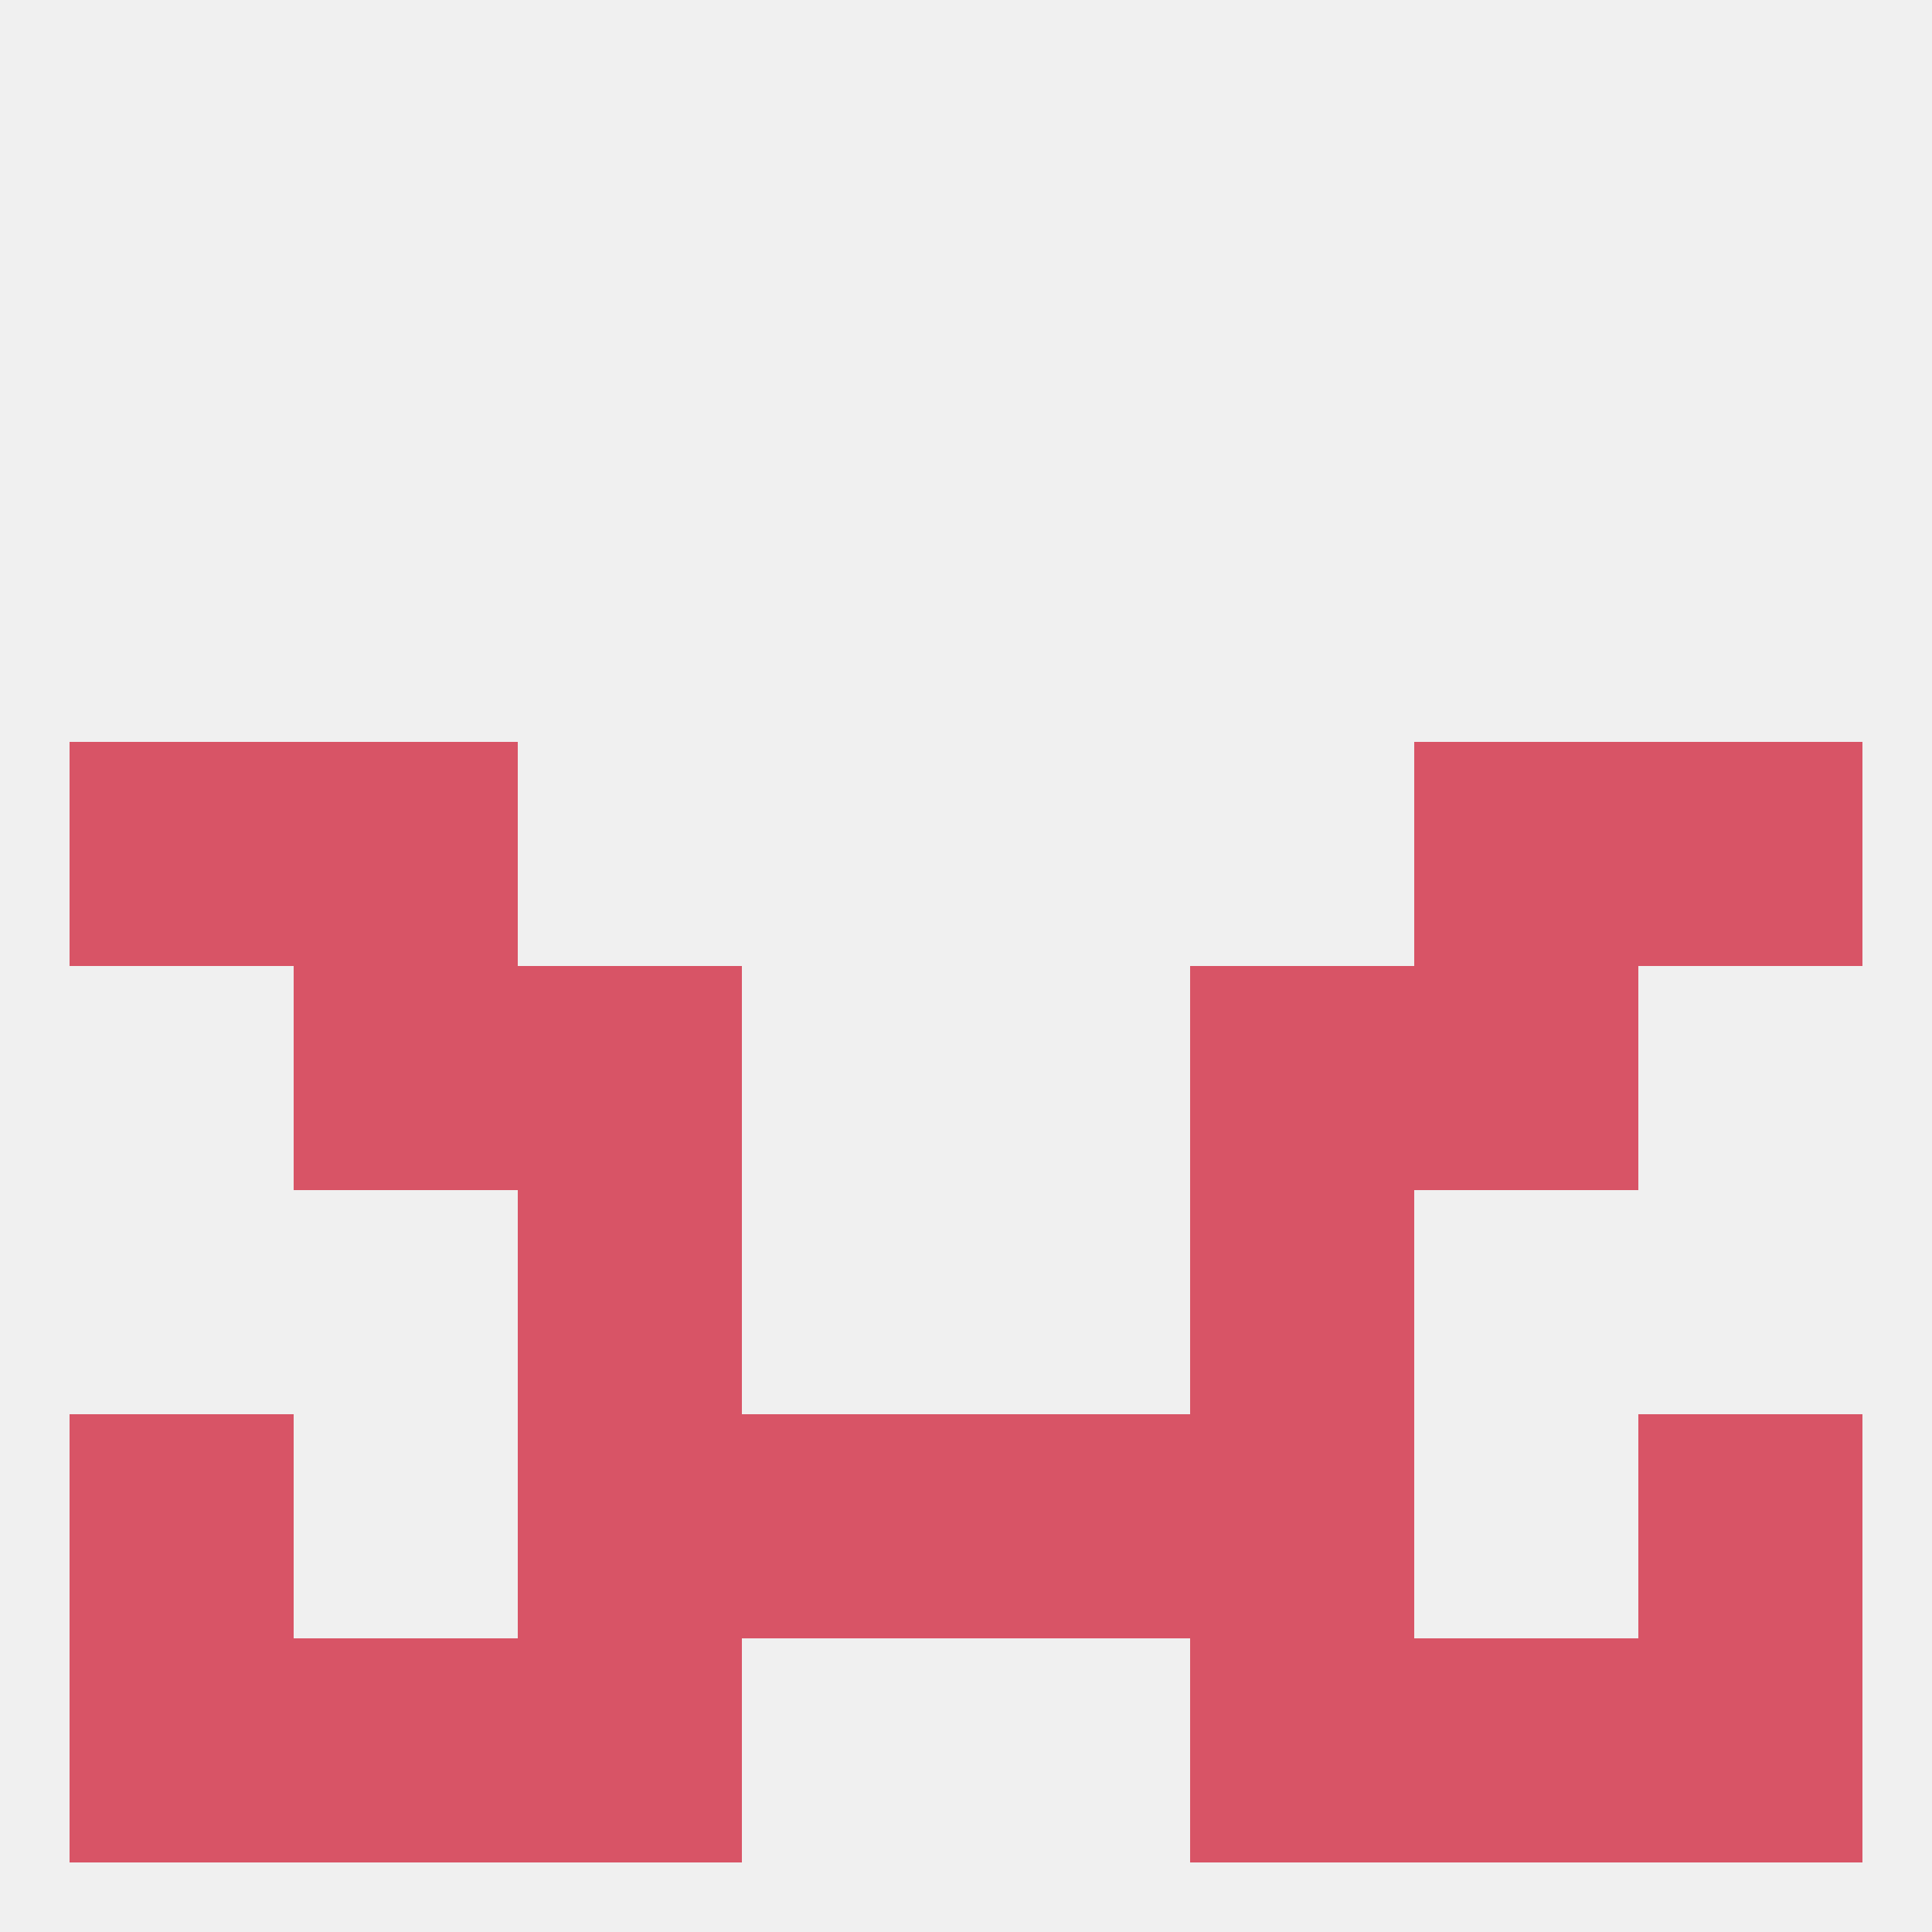
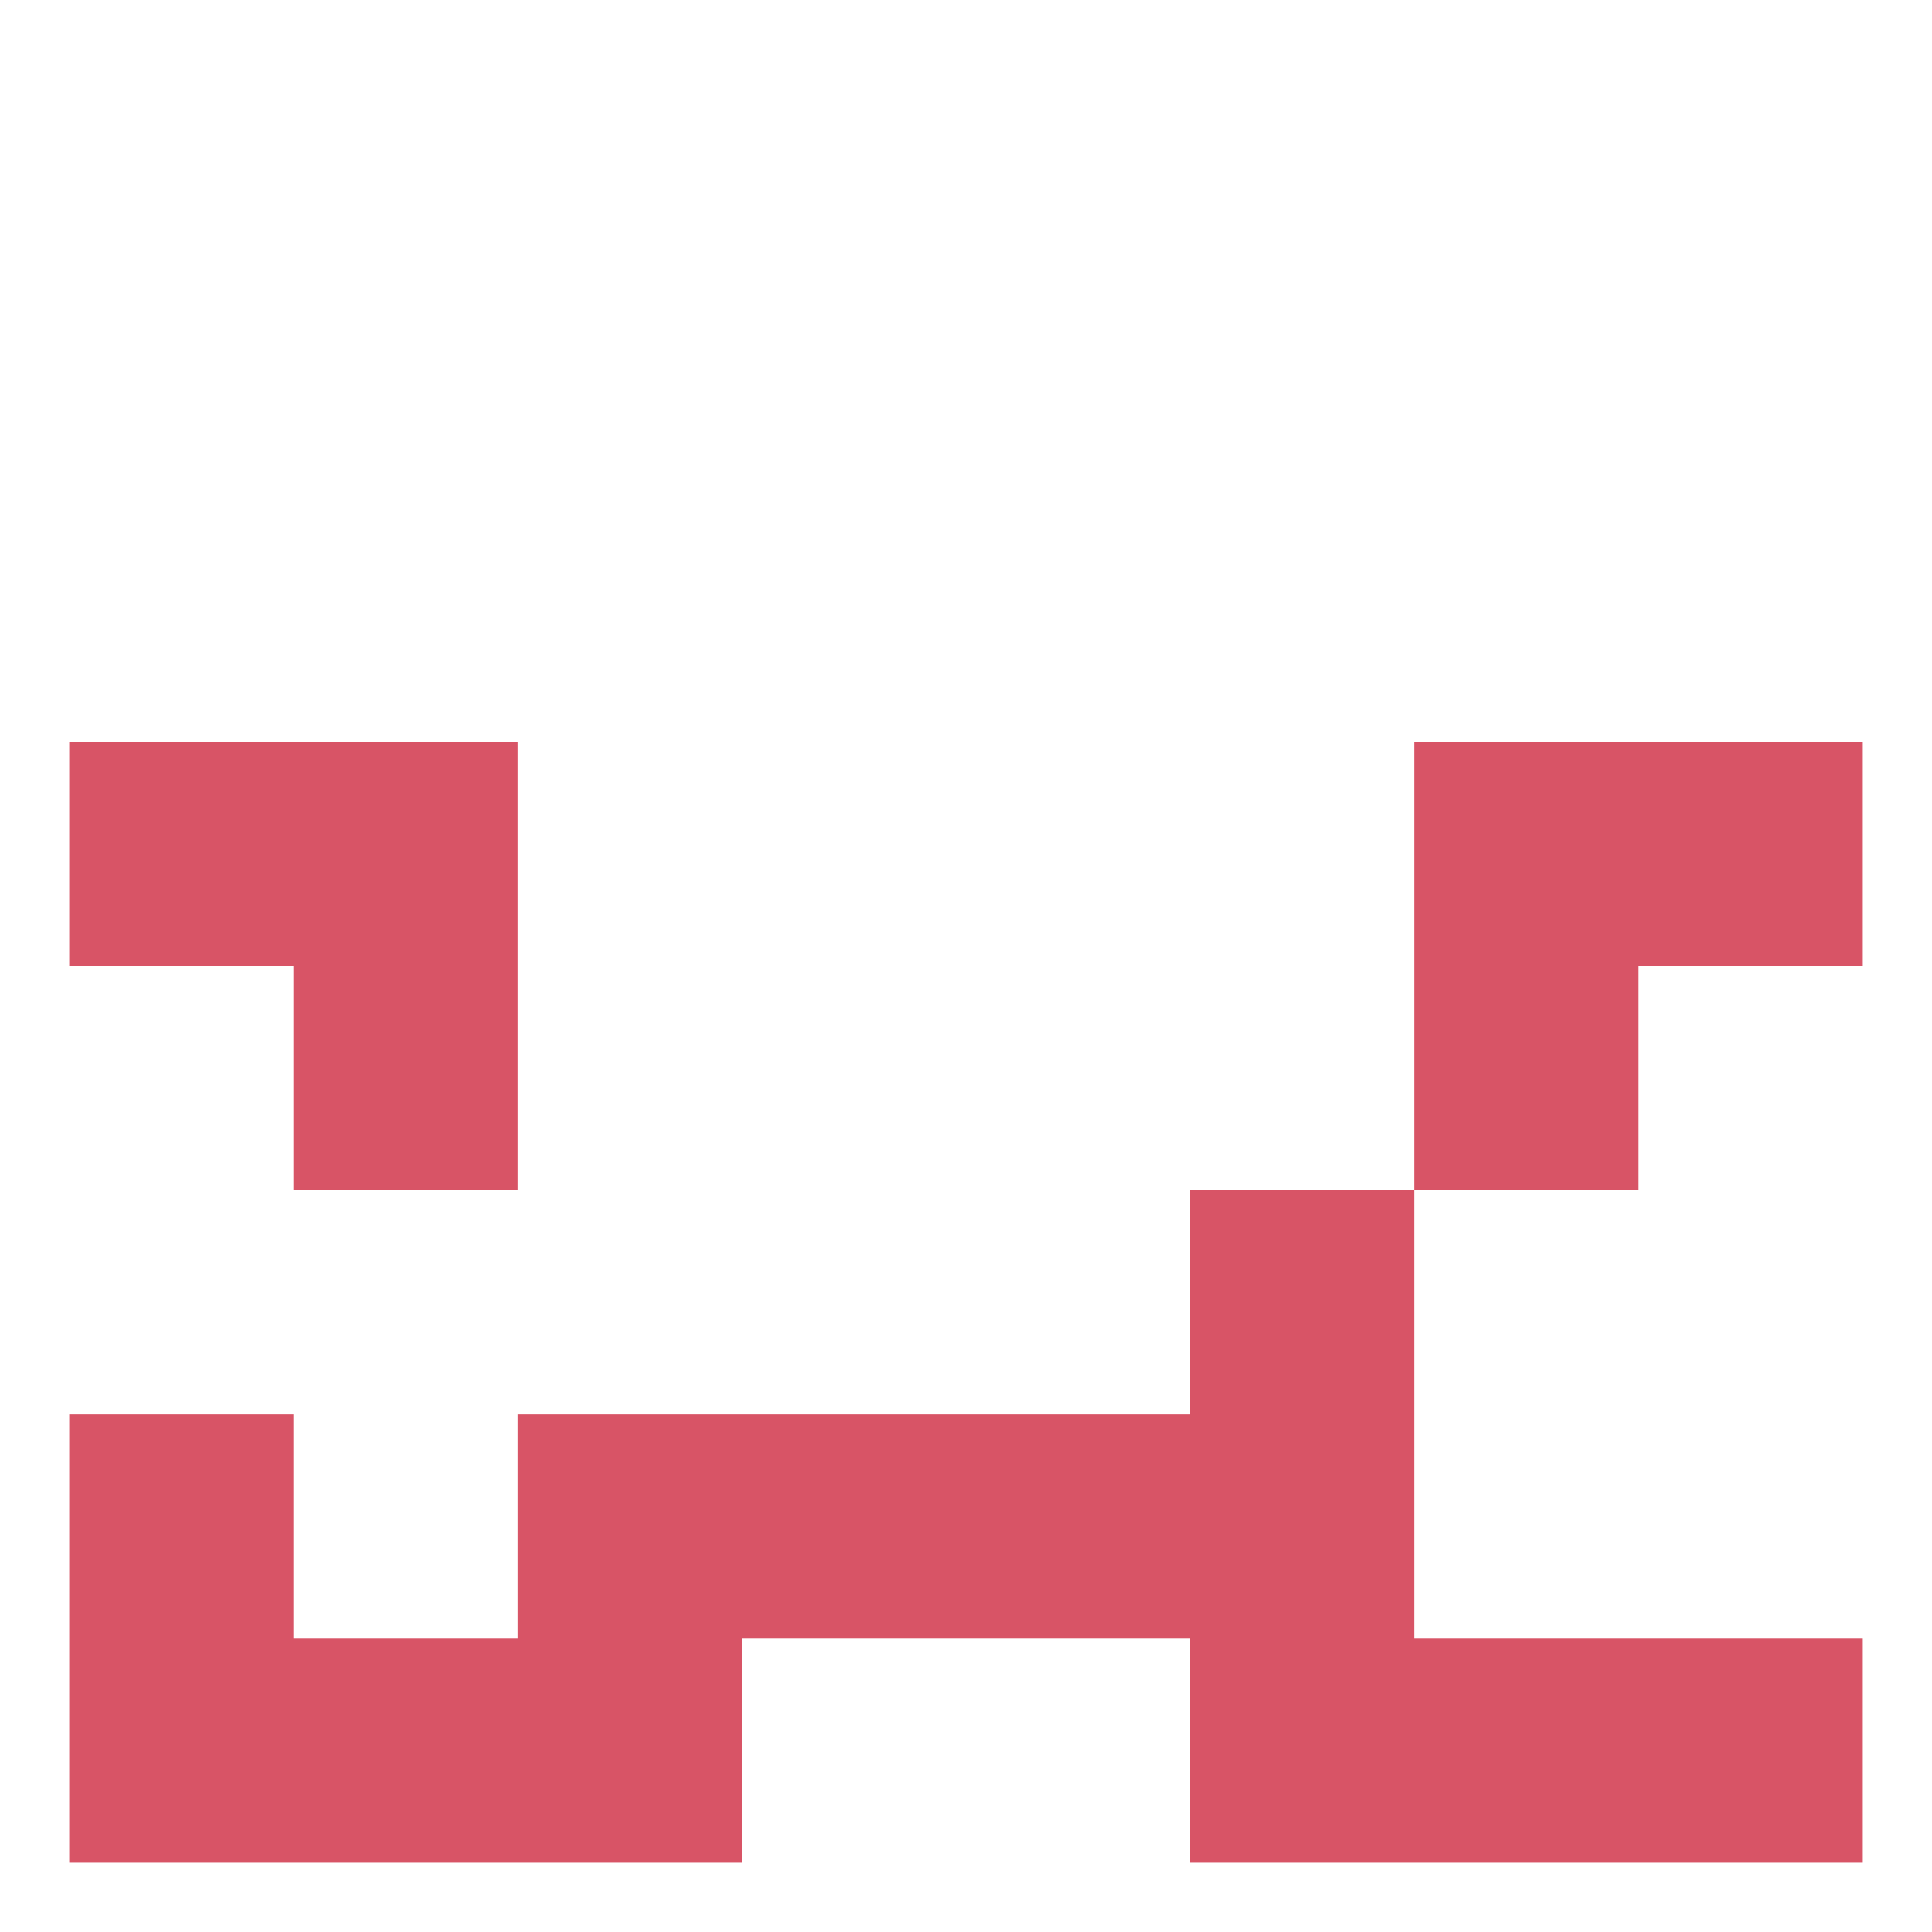
<svg xmlns="http://www.w3.org/2000/svg" version="1.1" baseprofile="full" width="250" height="250" viewBox="0 0 250 250">
-   <rect width="100%" height="100%" fill="rgba(240,240,240,255)" />
  <rect x="38" y="212" width="29" height="29" fill="rgba(216,84,102,255)" />
  <rect x="183" y="212" width="29" height="29" fill="rgba(216,84,102,255)" />
  <rect x="9" y="212" width="29" height="29" fill="rgba(216,84,102,255)" />
  <rect x="212" y="212" width="29" height="29" fill="rgba(216,84,102,255)" />
  <rect x="67" y="212" width="29" height="29" fill="rgba(216,84,102,255)" />
  <rect x="154" y="212" width="29" height="29" fill="rgba(216,84,102,255)" />
-   <rect x="67" y="125" width="29" height="29" fill="rgba(216,84,102,255)" />
-   <rect x="154" y="125" width="29" height="29" fill="rgba(216,84,102,255)" />
  <rect x="38" y="125" width="29" height="29" fill="rgba(216,84,102,255)" />
  <rect x="183" y="125" width="29" height="29" fill="rgba(216,84,102,255)" />
  <rect x="38" y="96" width="29" height="29" fill="rgba(216,84,102,255)" />
  <rect x="183" y="96" width="29" height="29" fill="rgba(216,84,102,255)" />
  <rect x="9" y="96" width="29" height="29" fill="rgba(216,84,102,255)" />
  <rect x="212" y="96" width="29" height="29" fill="rgba(216,84,102,255)" />
-   <rect x="67" y="154" width="29" height="29" fill="rgba(216,84,102,255)" />
  <rect x="154" y="154" width="29" height="29" fill="rgba(216,84,102,255)" />
  <rect x="67" y="183" width="29" height="29" fill="rgba(216,84,102,255)" />
  <rect x="154" y="183" width="29" height="29" fill="rgba(216,84,102,255)" />
  <rect x="96" y="183" width="29" height="29" fill="rgba(216,84,102,255)" />
  <rect x="125" y="183" width="29" height="29" fill="rgba(216,84,102,255)" />
  <rect x="9" y="183" width="29" height="29" fill="rgba(216,84,102,255)" />
-   <rect x="212" y="183" width="29" height="29" fill="rgba(216,84,102,255)" />
</svg>